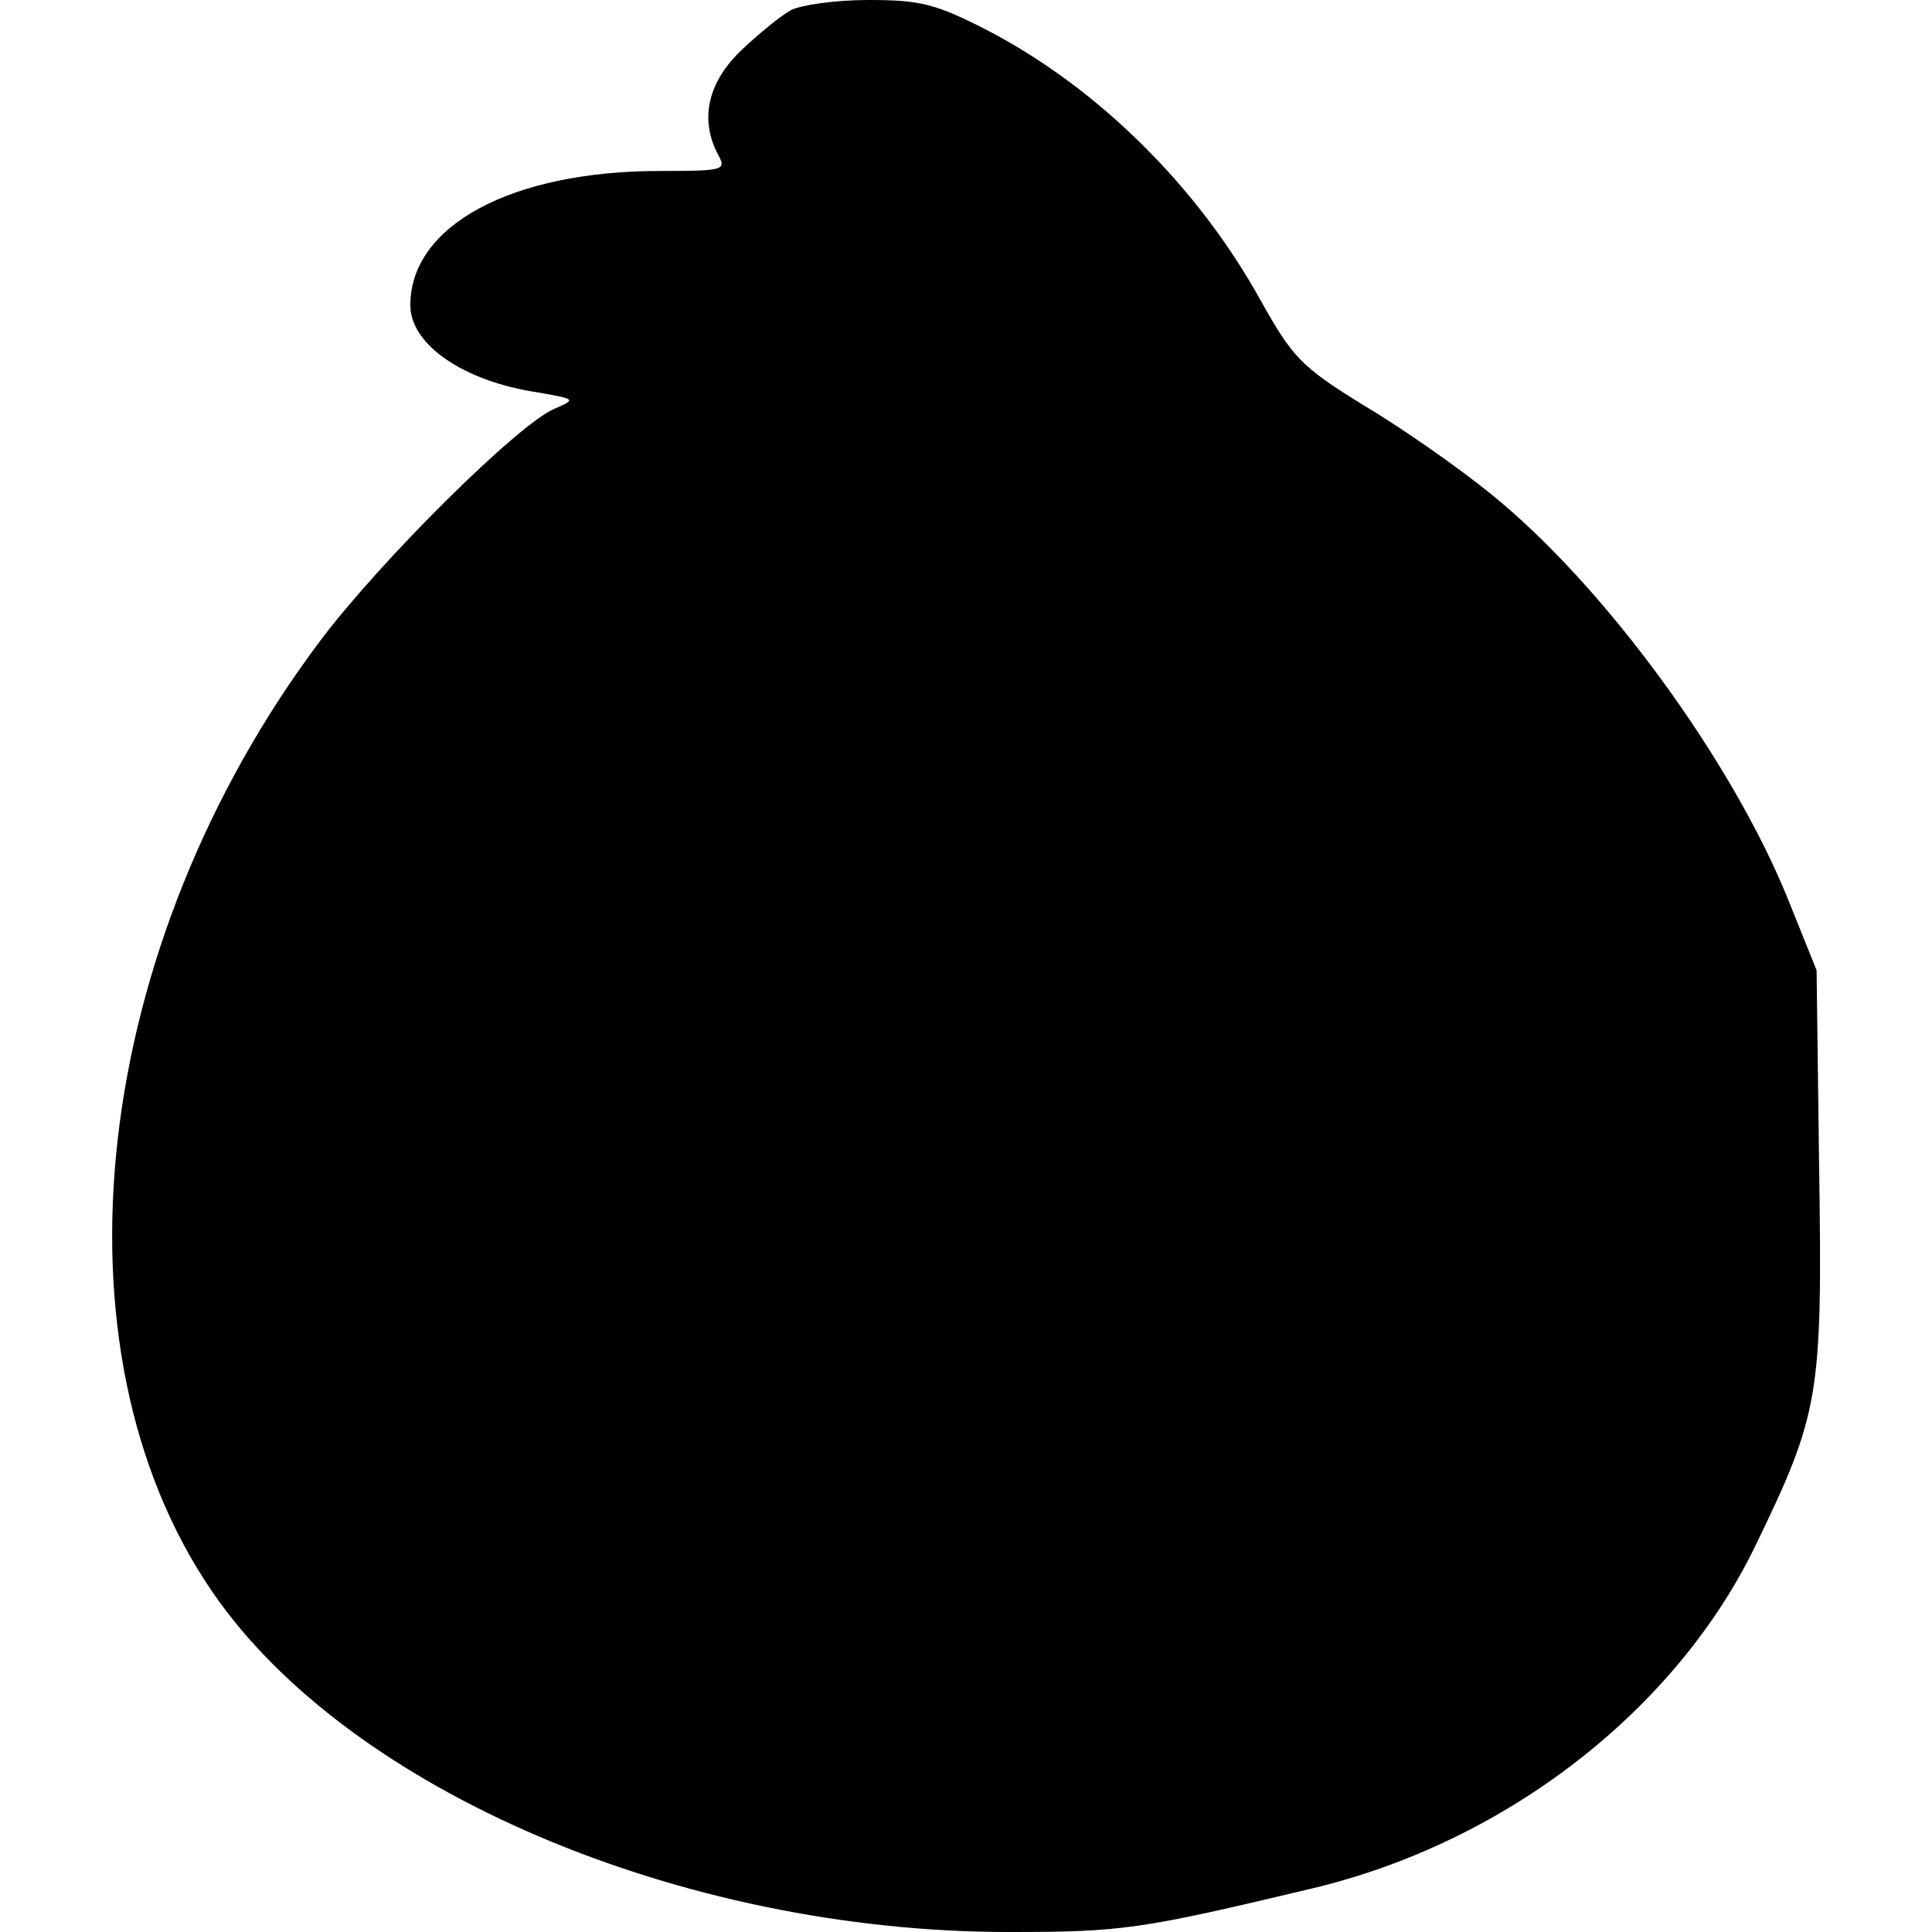
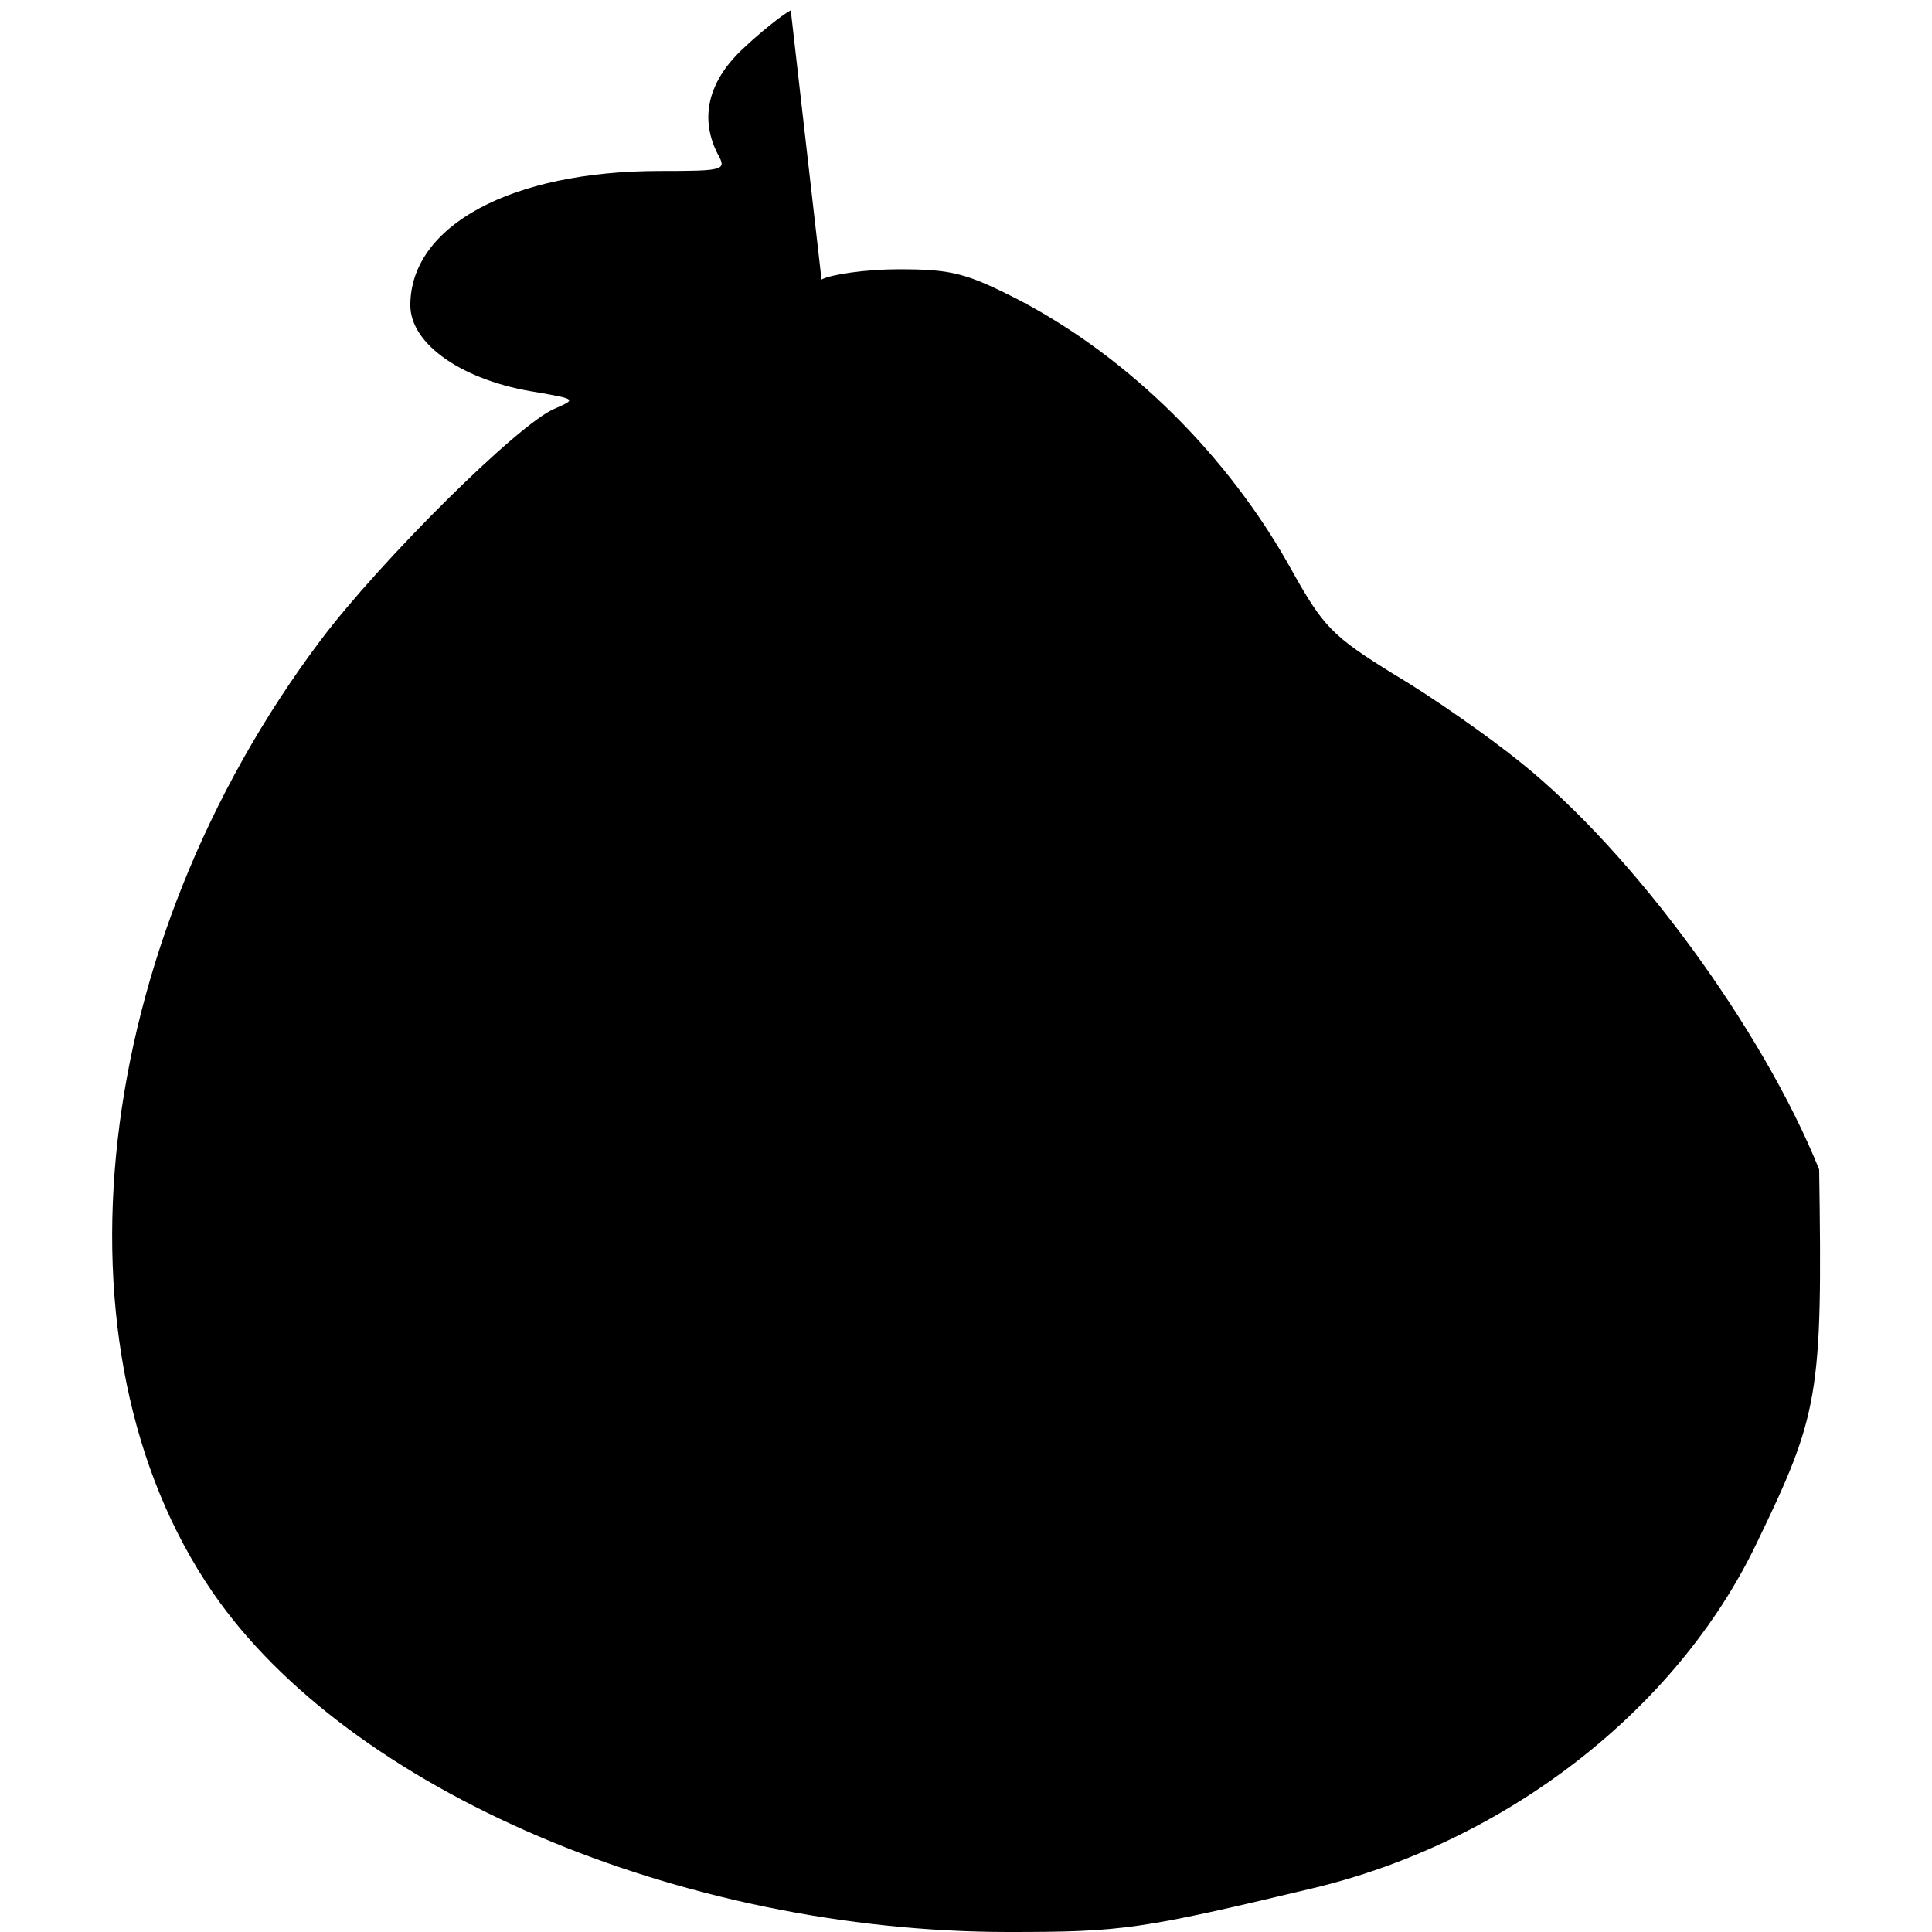
<svg xmlns="http://www.w3.org/2000/svg" version="1.0" width="226pt" height="226pt" viewBox="0 0 226 226" preserveAspectRatio="xMidYMid meet">
  <g transform="translate(0,226) scale(0.1,-0.1)" fill="#000000" stroke="none">
-     <path d="M925 2248 c-11 -6 -37 -27 -57 -46 -40 -38 -50 -81 -28 -123 10 -18 7 -19 -68 -19 -174 0 -292 -64 -292 -157 0 -46 62 -89 149 -102 45 -8 45 -8 20 -19 -42 -17 -204 -178 -274 -271 -269 -358 -322 -829 -126 -1114 159 -231 547 -397 931 -397 133 0 154 3 355 51 227 54 426 209 519 402 74 153 78 174 74 439 l-3 233 -33 82 c-66 164 -217 370 -349 476 -37 30 -104 77 -148 103 -73 45 -83 56 -120 122 -74 134 -190 248 -317 315 -64 33 -81 37 -143 37 -38 0 -79 -6 -90 -12z" />
+     <path d="M925 2248 c-11 -6 -37 -27 -57 -46 -40 -38 -50 -81 -28 -123 10 -18 7 -19 -68 -19 -174 0 -292 -64 -292 -157 0 -46 62 -89 149 -102 45 -8 45 -8 20 -19 -42 -17 -204 -178 -274 -271 -269 -358 -322 -829 -126 -1114 159 -231 547 -397 931 -397 133 0 154 3 355 51 227 54 426 209 519 402 74 153 78 174 74 439 c-66 164 -217 370 -349 476 -37 30 -104 77 -148 103 -73 45 -83 56 -120 122 -74 134 -190 248 -317 315 -64 33 -81 37 -143 37 -38 0 -79 -6 -90 -12z" />
  </g>
</svg>